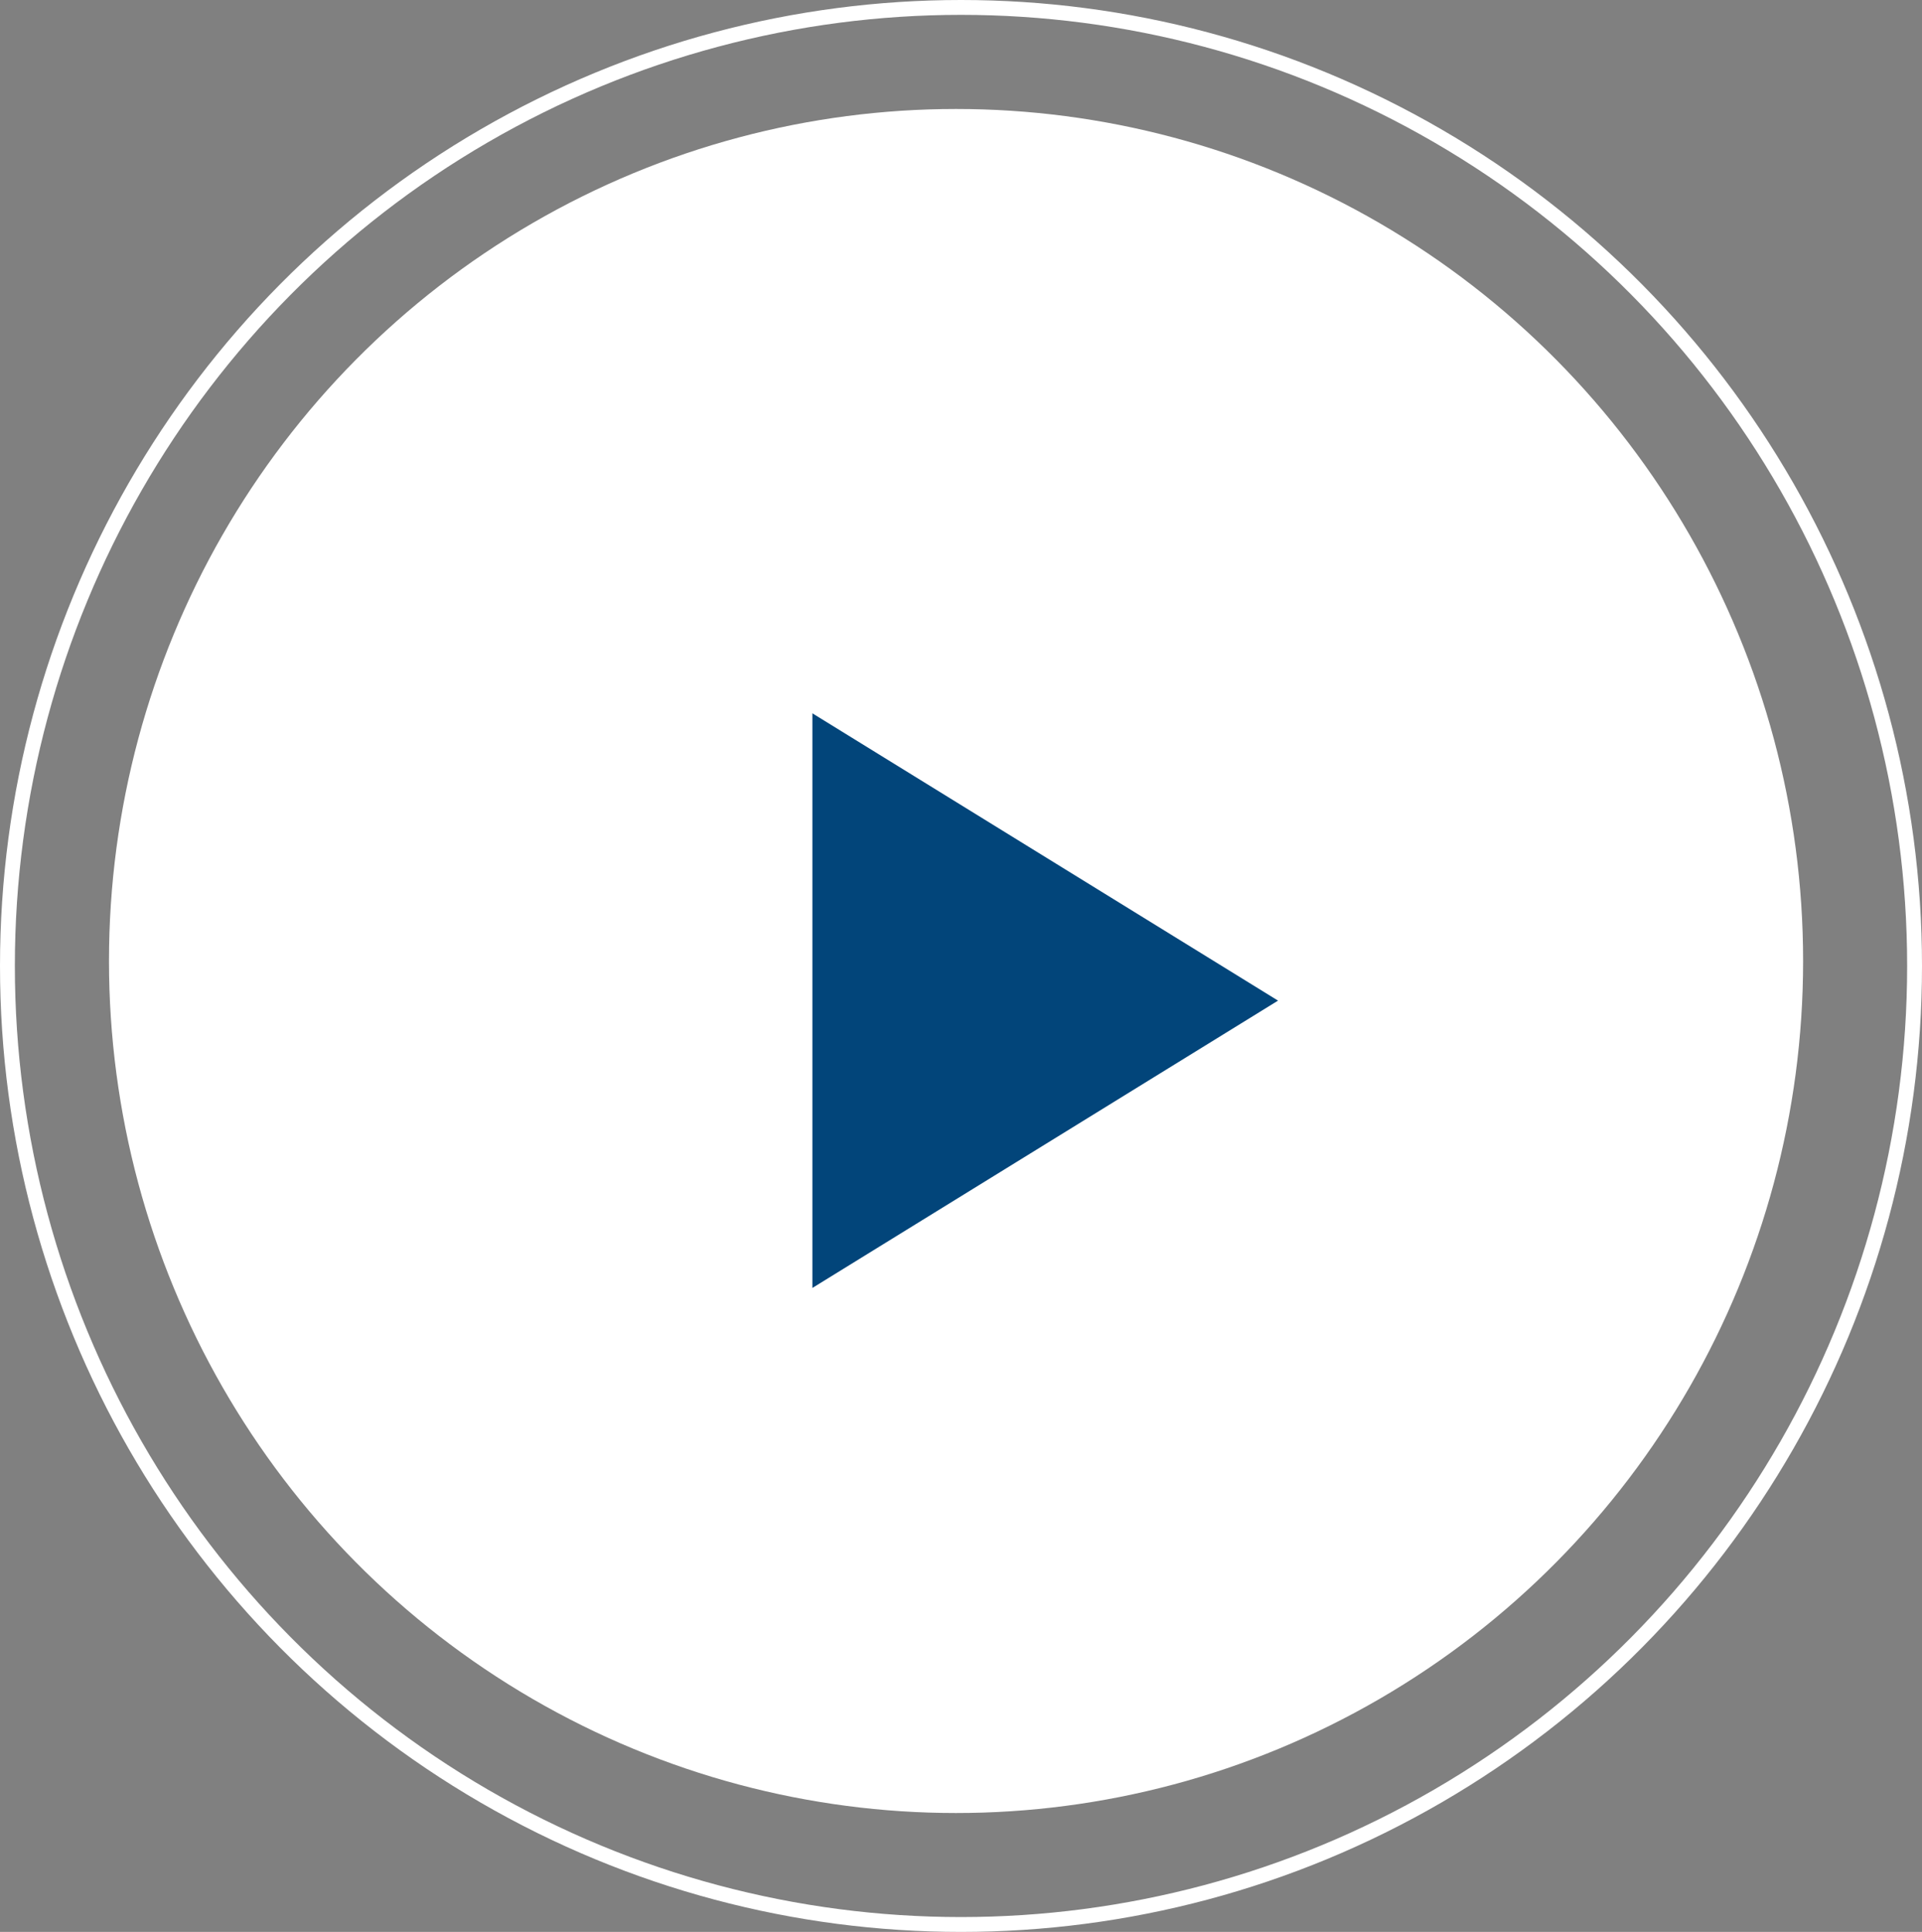
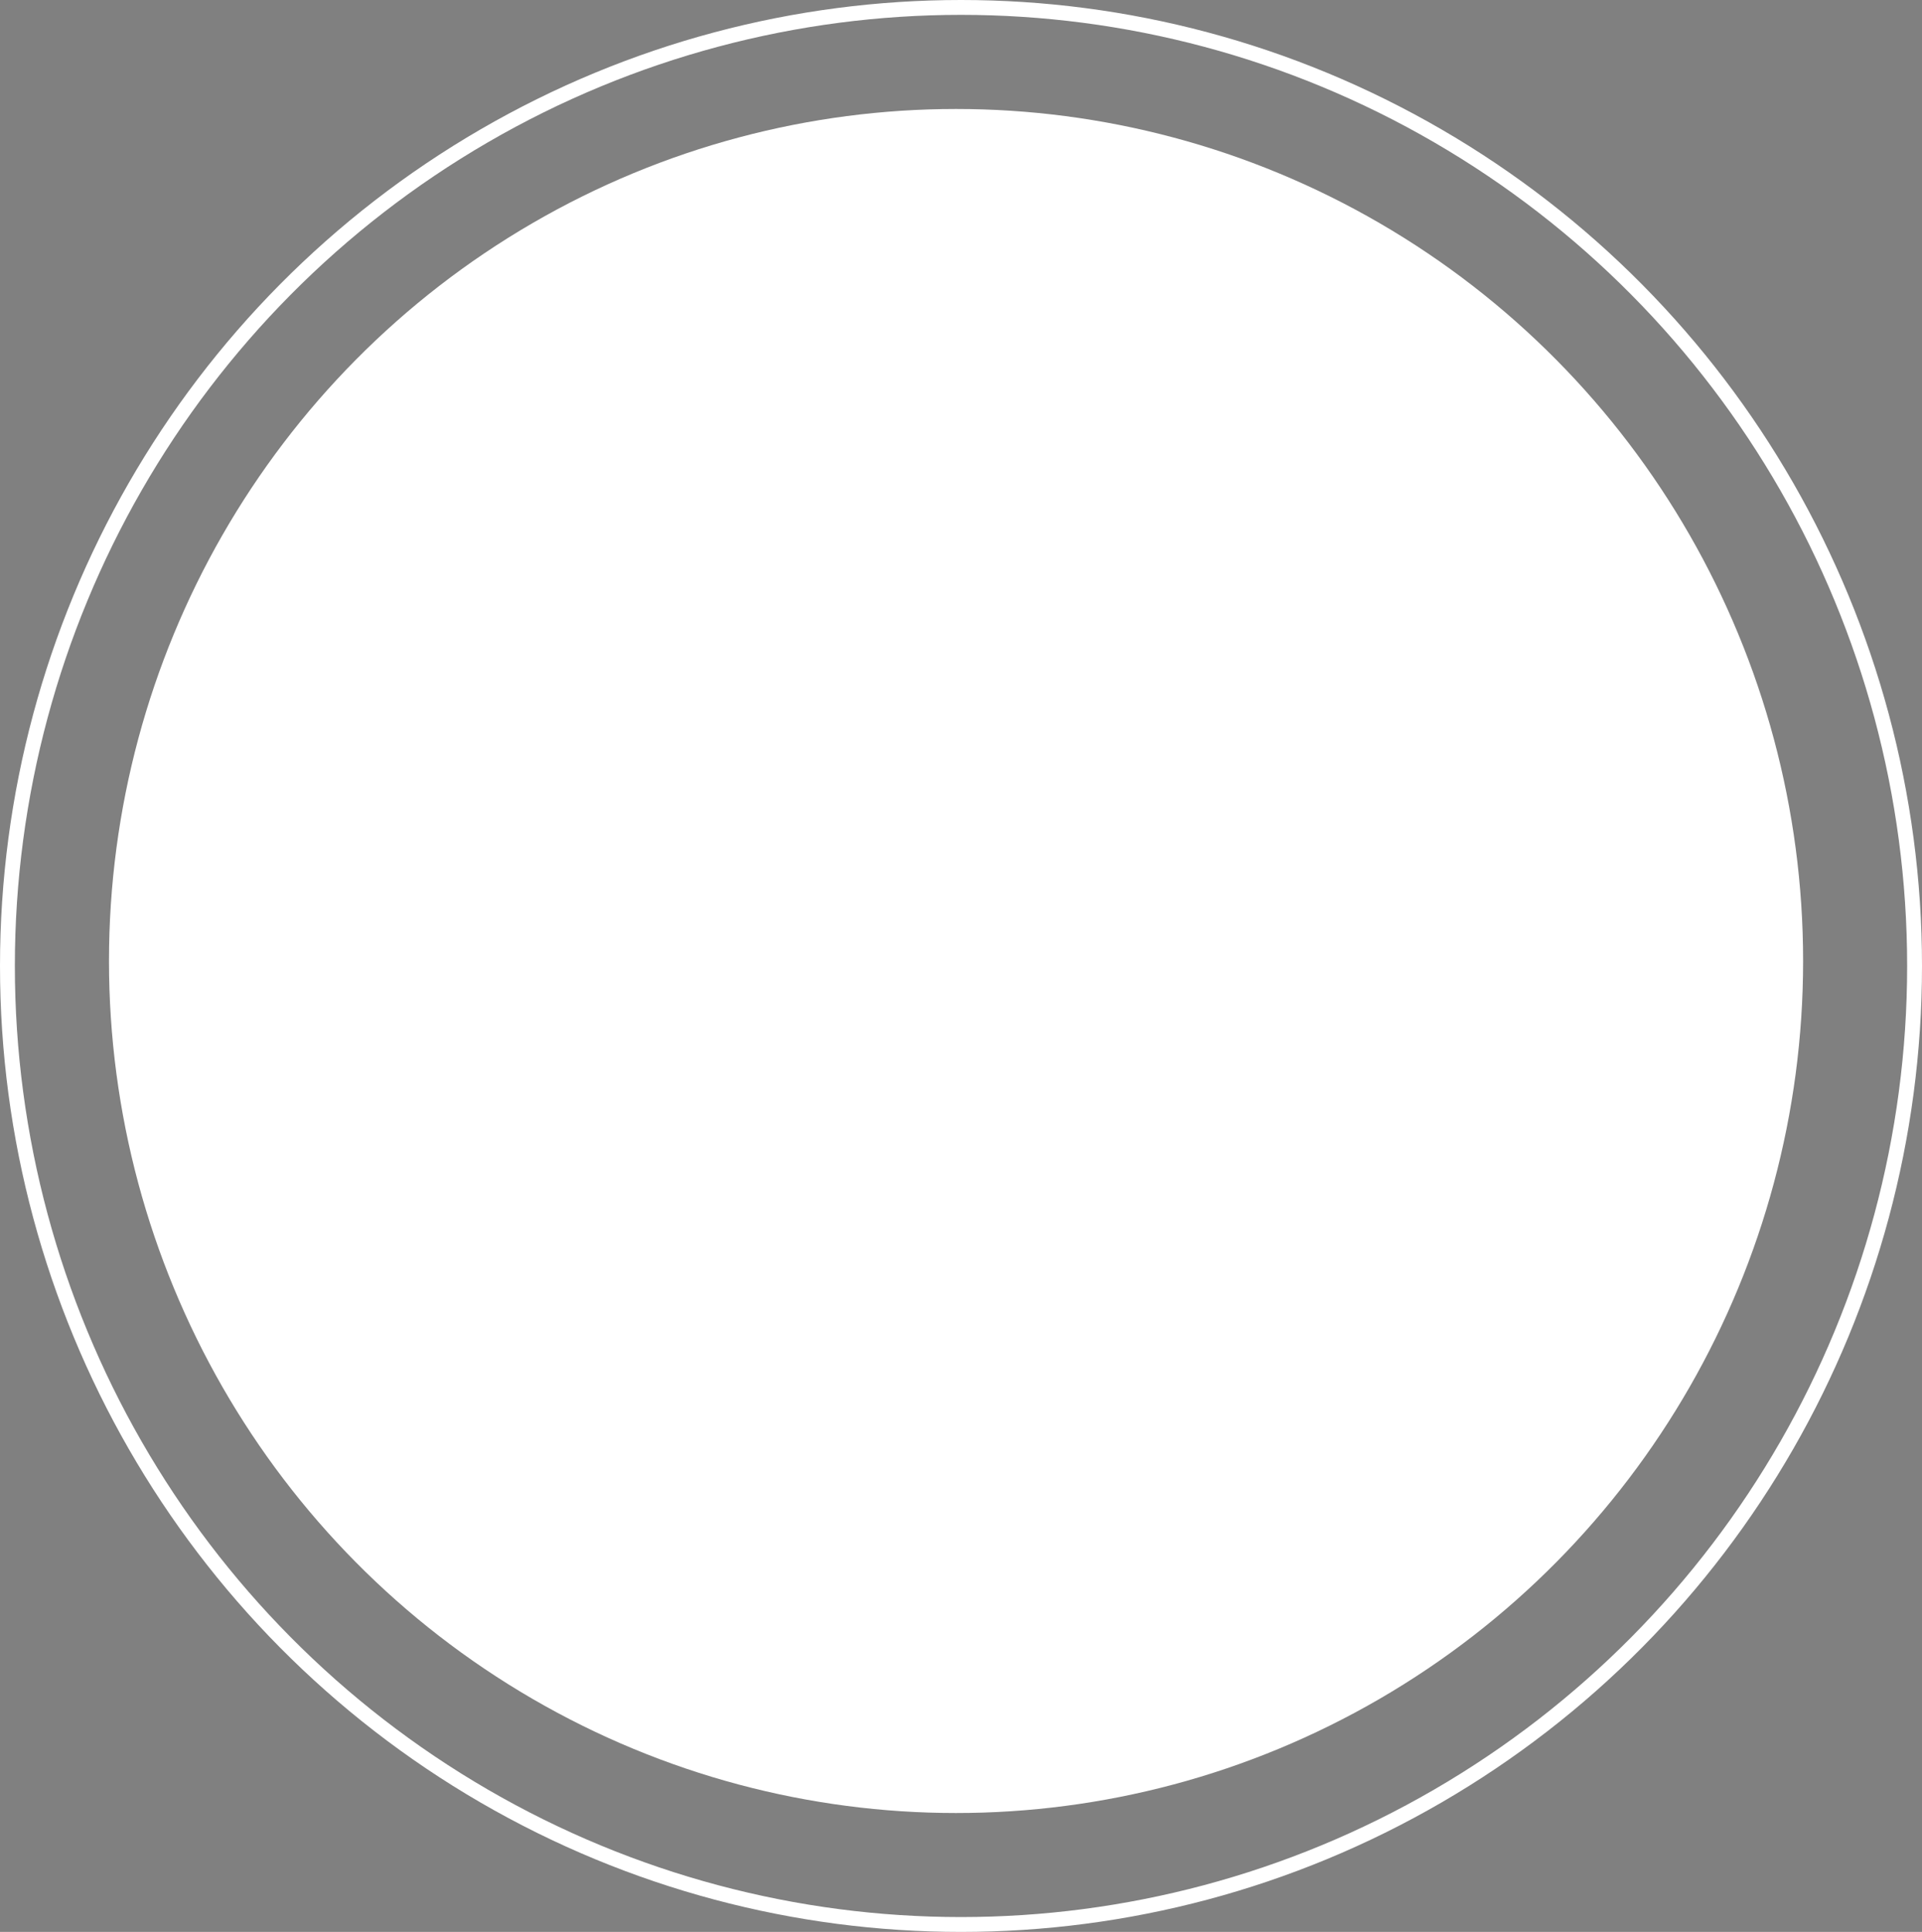
<svg xmlns="http://www.w3.org/2000/svg" width="194" height="195" viewBox="0 0 194 195">
  <rect x="0" y="0" width="194" height="195" fill="#808080" stroke="none" />
  <g id="Group_90" data-name="Group 90" transform="translate(-0.347 -0.218)">
    <g id="Ellipse_5" data-name="Ellipse 5" transform="translate(0.347 0.218)" fill="none" stroke="#fff" stroke-width="1.5">
-       <ellipse cx="97" cy="97.5" rx="97" ry="97.5" stroke="none" />
      <ellipse cx="97" cy="97.5" rx="96.25" ry="96.75" fill="none" />
    </g>
    <ellipse id="Ellipse_4" data-name="Ellipse 4" cx="85.5" cy="86" rx="85.5" ry="86" transform="translate(11.347 11.218)" fill="#fff" />
-     <path id="Polygon_1" data-name="Polygon 1" d="M29,0,58,47H0Z" transform="translate(129.347 72.218) rotate(90)" fill="#02457a" />
+     <path id="Polygon_1" data-name="Polygon 1" d="M29,0,58,47Z" transform="translate(129.347 72.218) rotate(90)" fill="#02457a" />
  </g>
</svg>